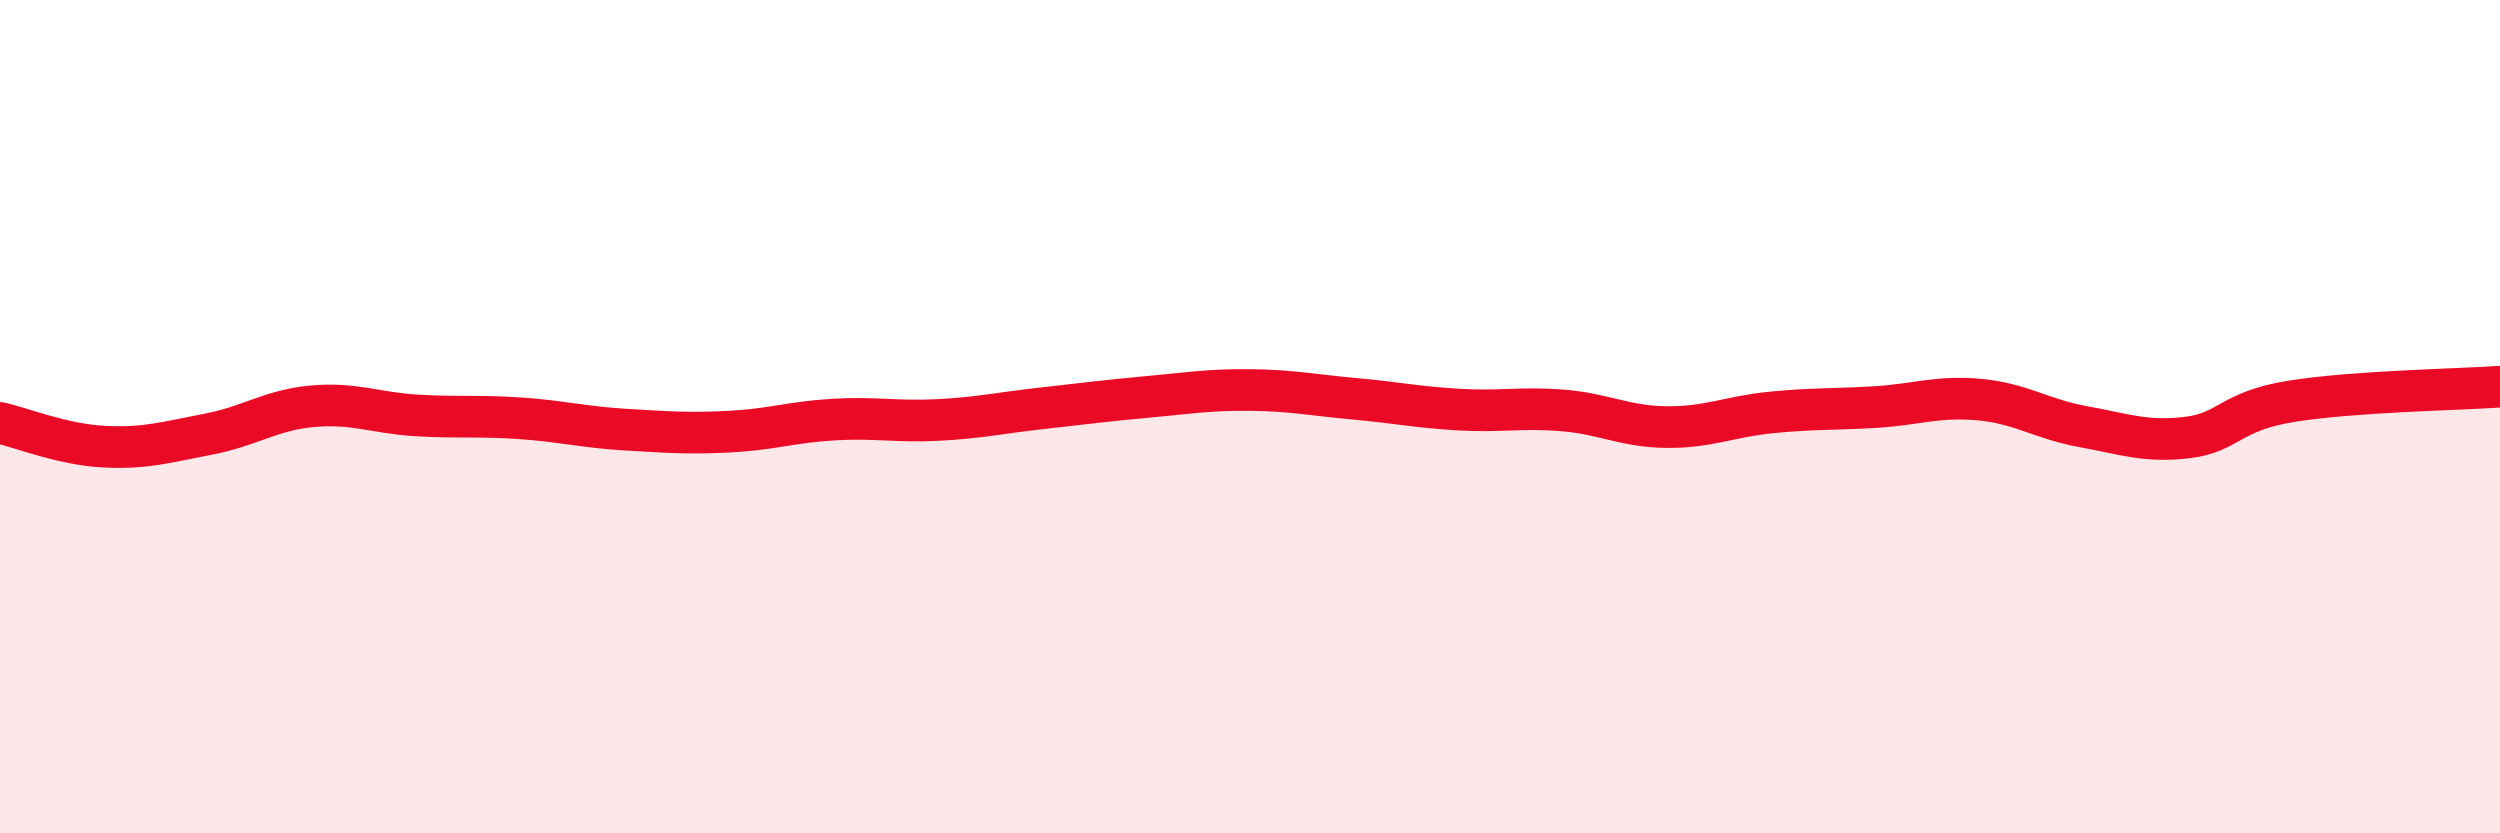
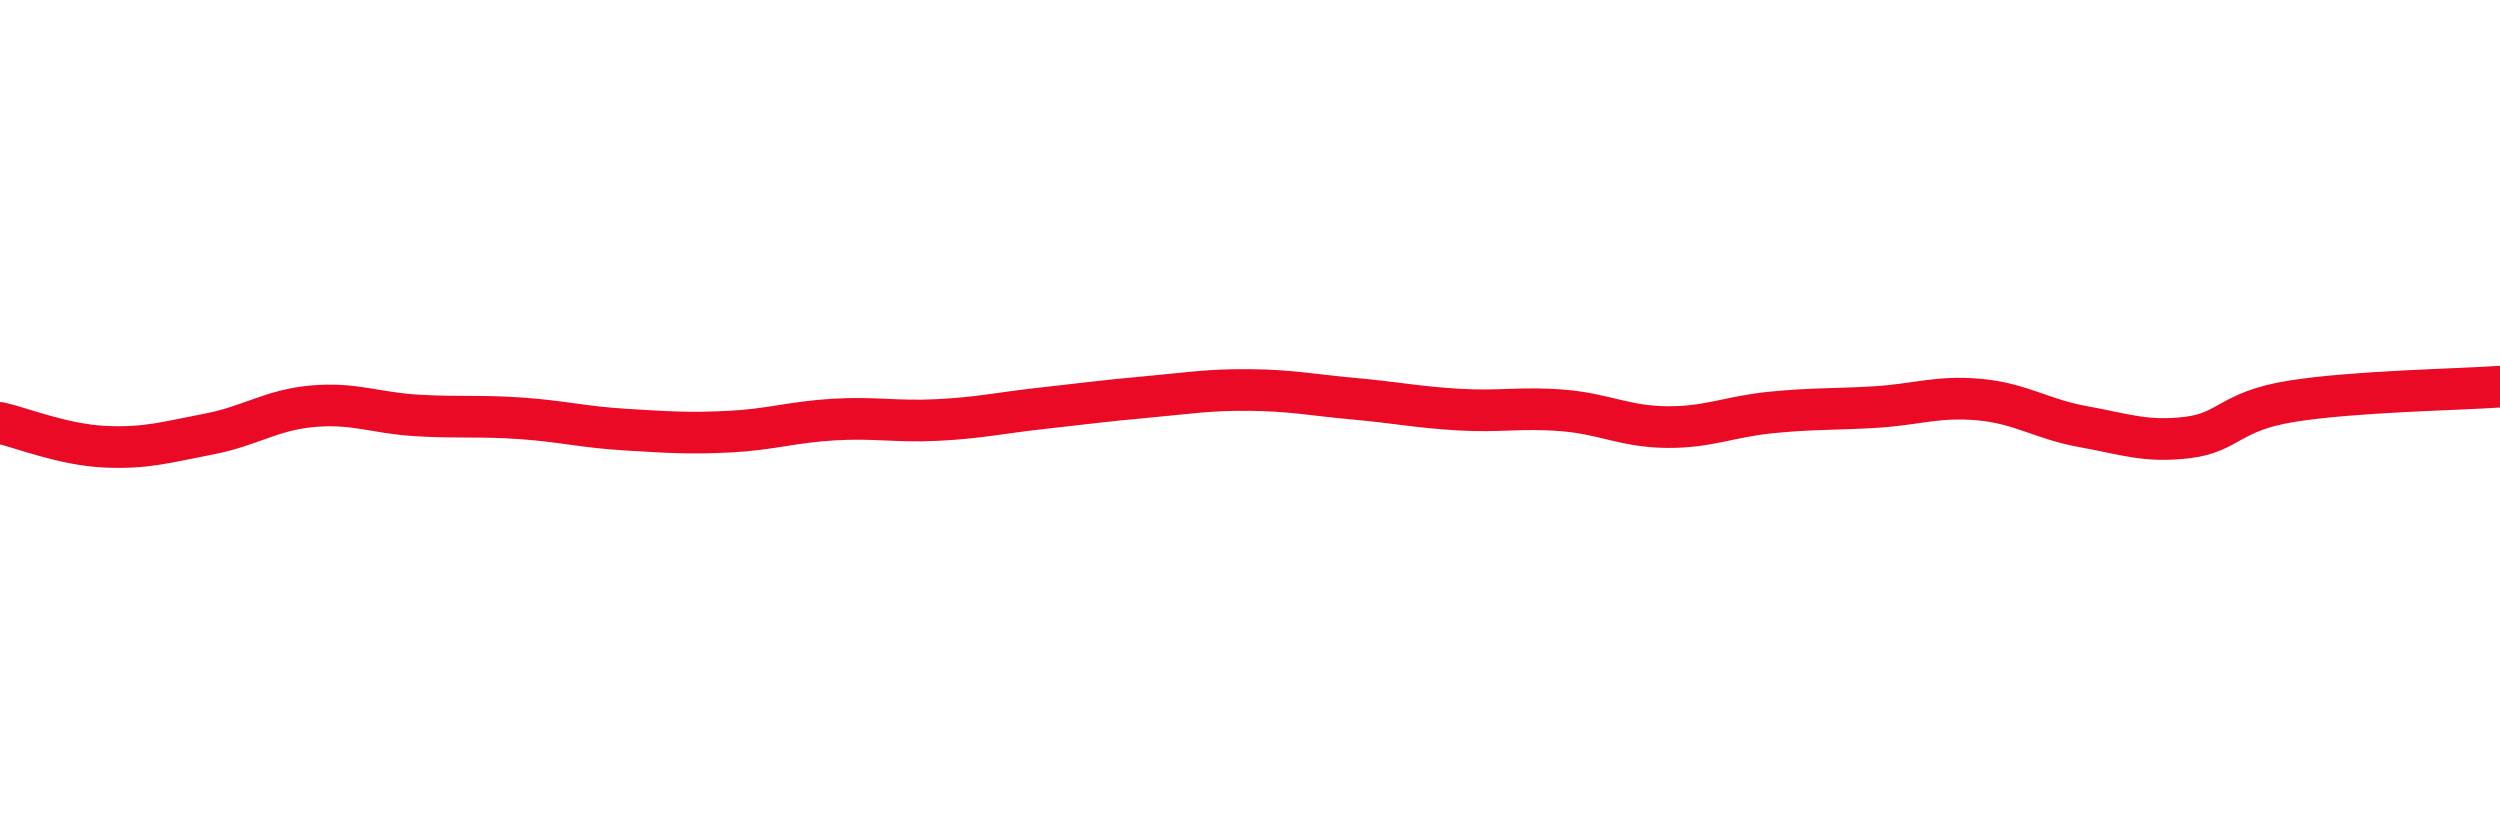
<svg xmlns="http://www.w3.org/2000/svg" width="60" height="20" viewBox="0 0 60 20">
-   <path d="M 0,10.15 C 0.5,10.26 1.5,10.67 2.5,10.72 C 3.5,10.77 4,10.61 5,10.42 C 6,10.23 6.5,9.84 7.5,9.75 C 8.5,9.66 9,9.91 10,9.97 C 11,10.03 11.5,9.97 12.5,10.04 C 13.5,10.11 14,10.25 15,10.31 C 16,10.37 16.5,10.41 17.5,10.36 C 18.5,10.31 19,10.13 20,10.07 C 21,10.01 21.5,10.13 22.5,10.08 C 23.5,10.03 24,9.91 25,9.8 C 26,9.69 26.5,9.62 27.5,9.53 C 28.5,9.44 29,9.35 30,9.36 C 31,9.37 31.5,9.48 32.5,9.57 C 33.5,9.66 34,9.77 35,9.83 C 36,9.89 36.5,9.77 37.5,9.85 C 38.5,9.93 39,10.24 40,10.25 C 41,10.26 41.5,10 42.5,9.9 C 43.5,9.8 44,9.83 45,9.77 C 46,9.71 46.5,9.5 47.5,9.59 C 48.5,9.68 49,10.06 50,10.24 C 51,10.42 51.5,10.62 52.5,10.5 C 53.5,10.38 53.5,9.87 55,9.63 C 56.5,9.39 59,9.35 60,9.28L60 20L0 20Z" fill="#EB0A25" opacity="0.1" stroke-linecap="round" stroke-linejoin="round" />
  <path d="M 0,10.15 C 0.5,10.26 1.5,10.67 2.5,10.72 C 3.5,10.77 4,10.61 5,10.42 C 6,10.23 6.5,9.84 7.5,9.75 C 8.5,9.66 9,9.91 10,9.97 C 11,10.03 11.5,9.97 12.5,10.04 C 13.5,10.11 14,10.25 15,10.31 C 16,10.37 16.5,10.41 17.5,10.36 C 18.5,10.31 19,10.13 20,10.07 C 21,10.01 21.5,10.13 22.5,10.08 C 23.5,10.03 24,9.91 25,9.8 C 26,9.69 26.5,9.62 27.5,9.53 C 28.5,9.44 29,9.35 30,9.36 C 31,9.37 31.5,9.48 32.5,9.57 C 33.5,9.66 34,9.77 35,9.83 C 36,9.89 36.5,9.77 37.5,9.85 C 38.5,9.93 39,10.24 40,10.25 C 41,10.26 41.5,10 42.5,9.9 C 43.5,9.8 44,9.83 45,9.77 C 46,9.71 46.5,9.5 47.5,9.59 C 48.5,9.68 49,10.06 50,10.24 C 51,10.42 51.5,10.62 52.5,10.5 C 53.5,10.38 53.5,9.87 55,9.63 C 56.5,9.39 59,9.35 60,9.28" stroke="#EB0A25" stroke-width="1" fill="none" stroke-linecap="round" stroke-linejoin="round" />
</svg>